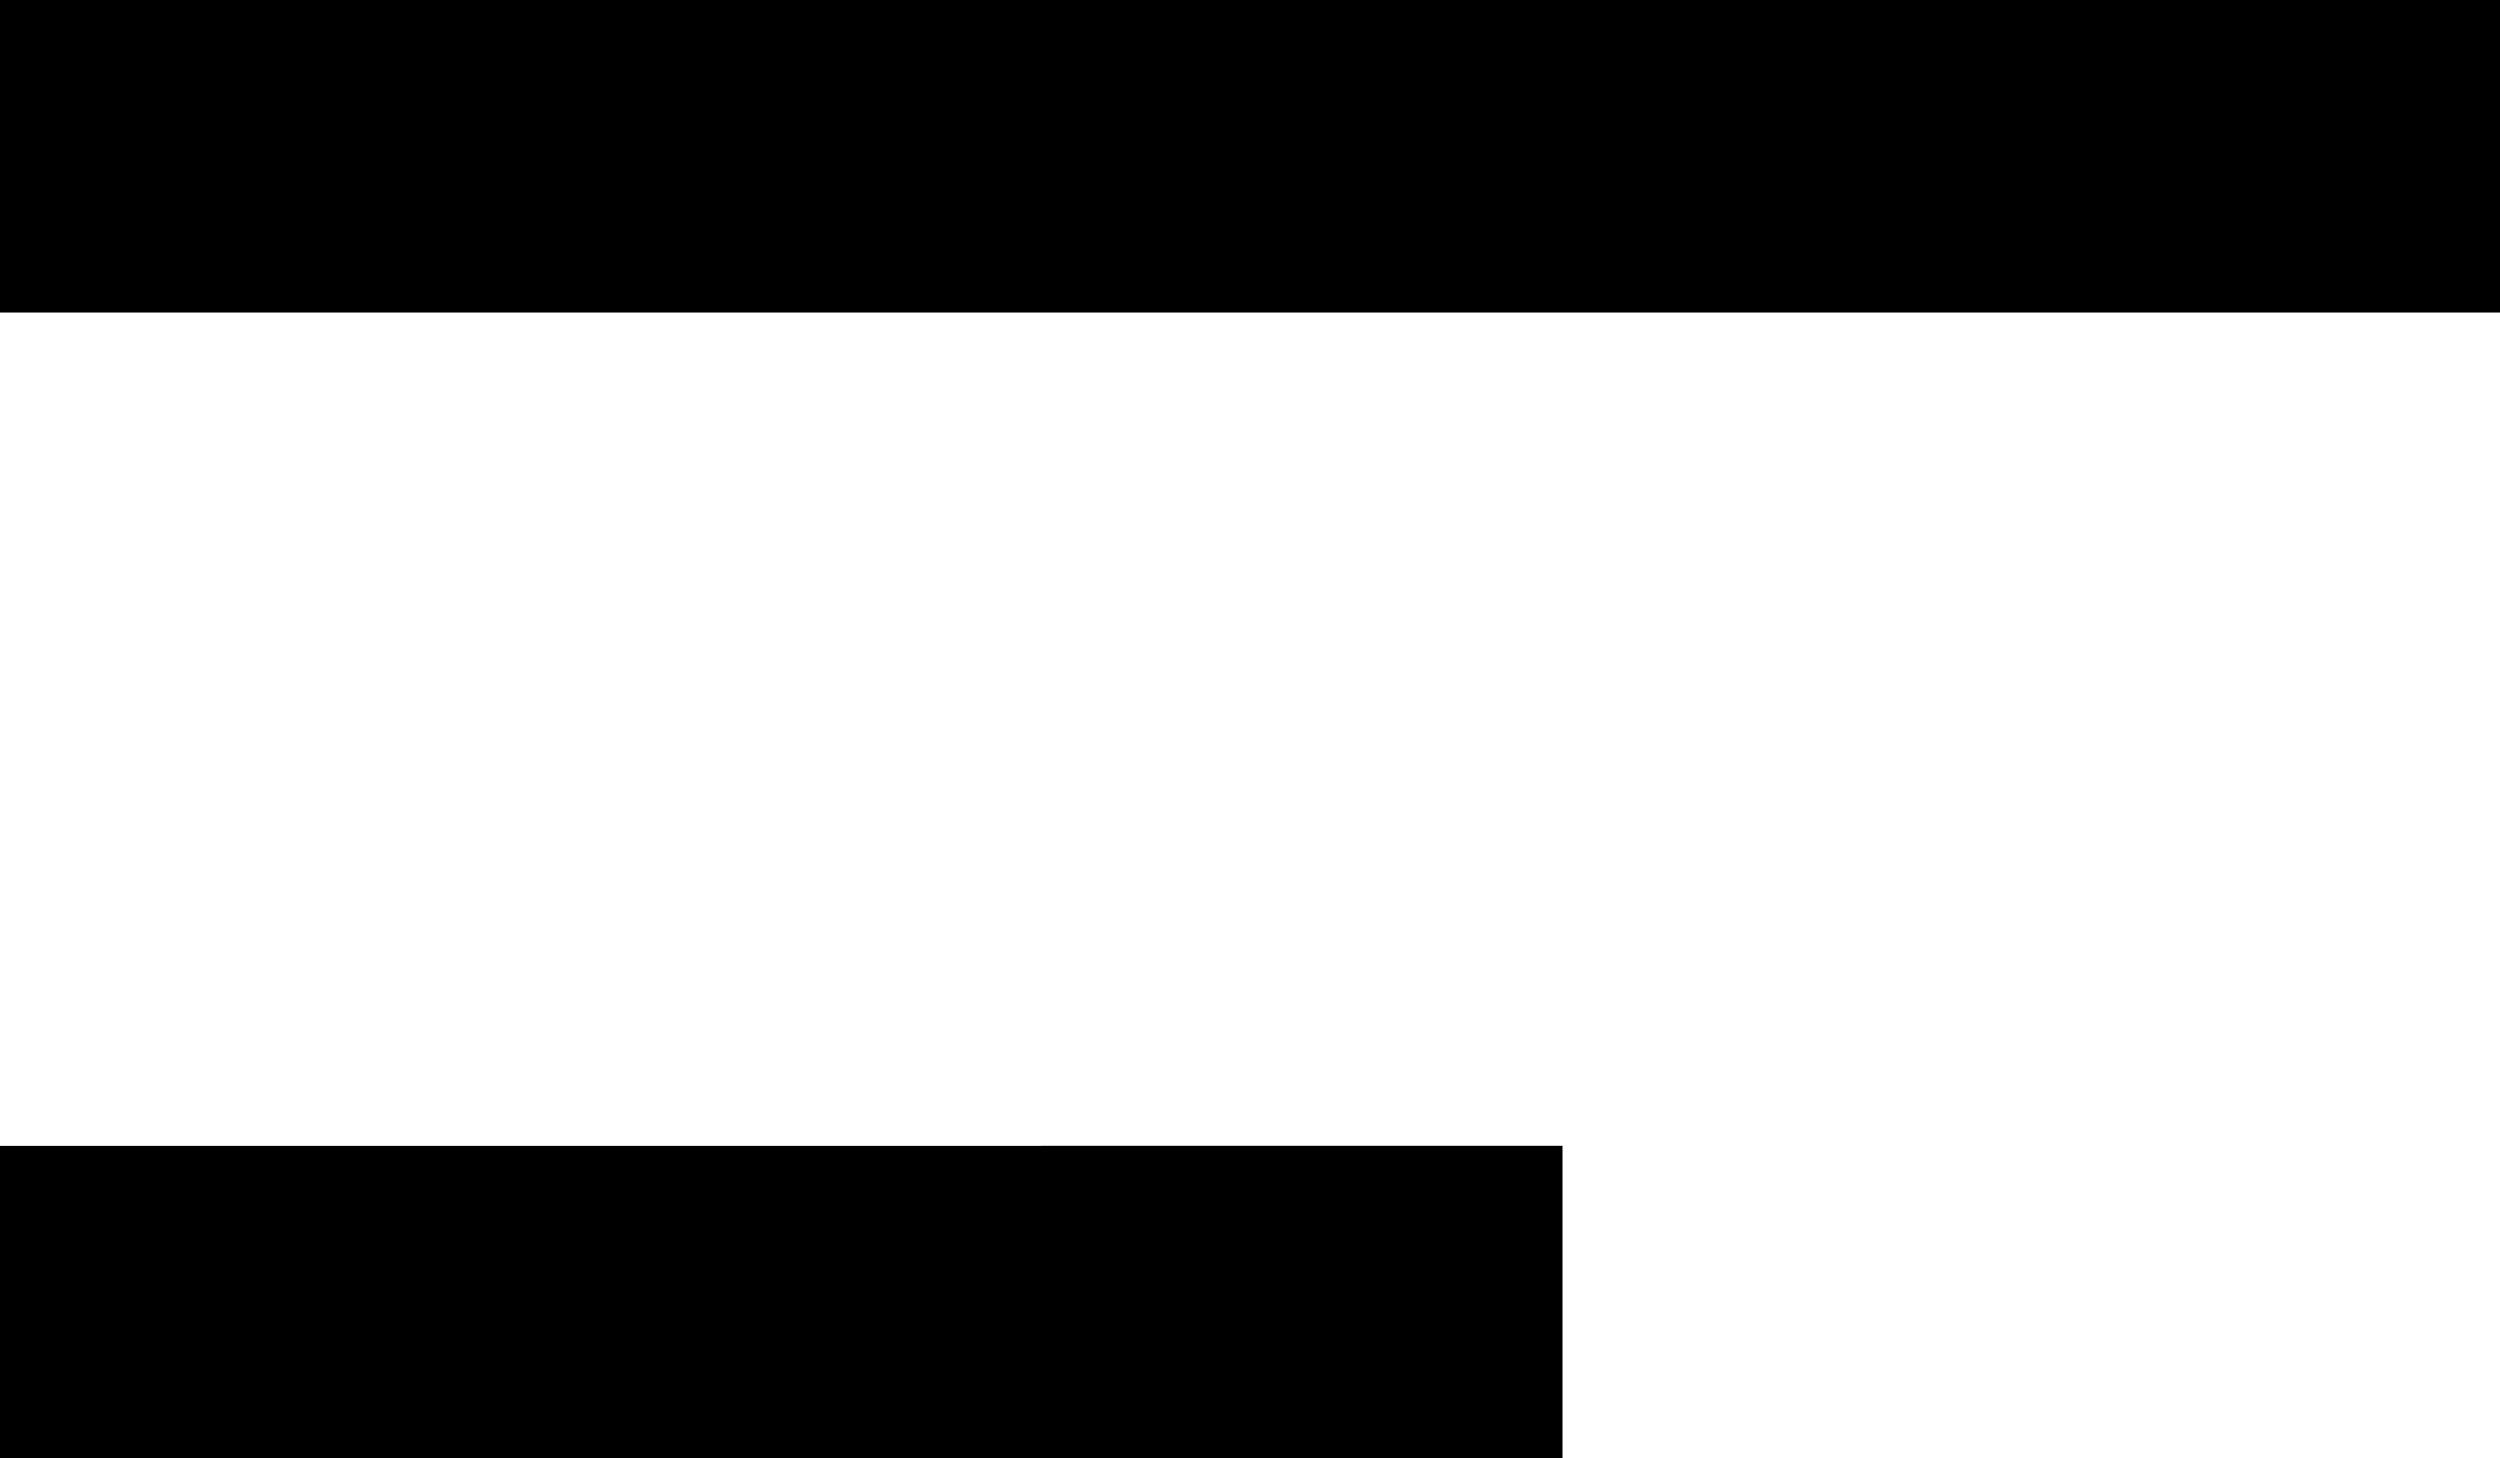
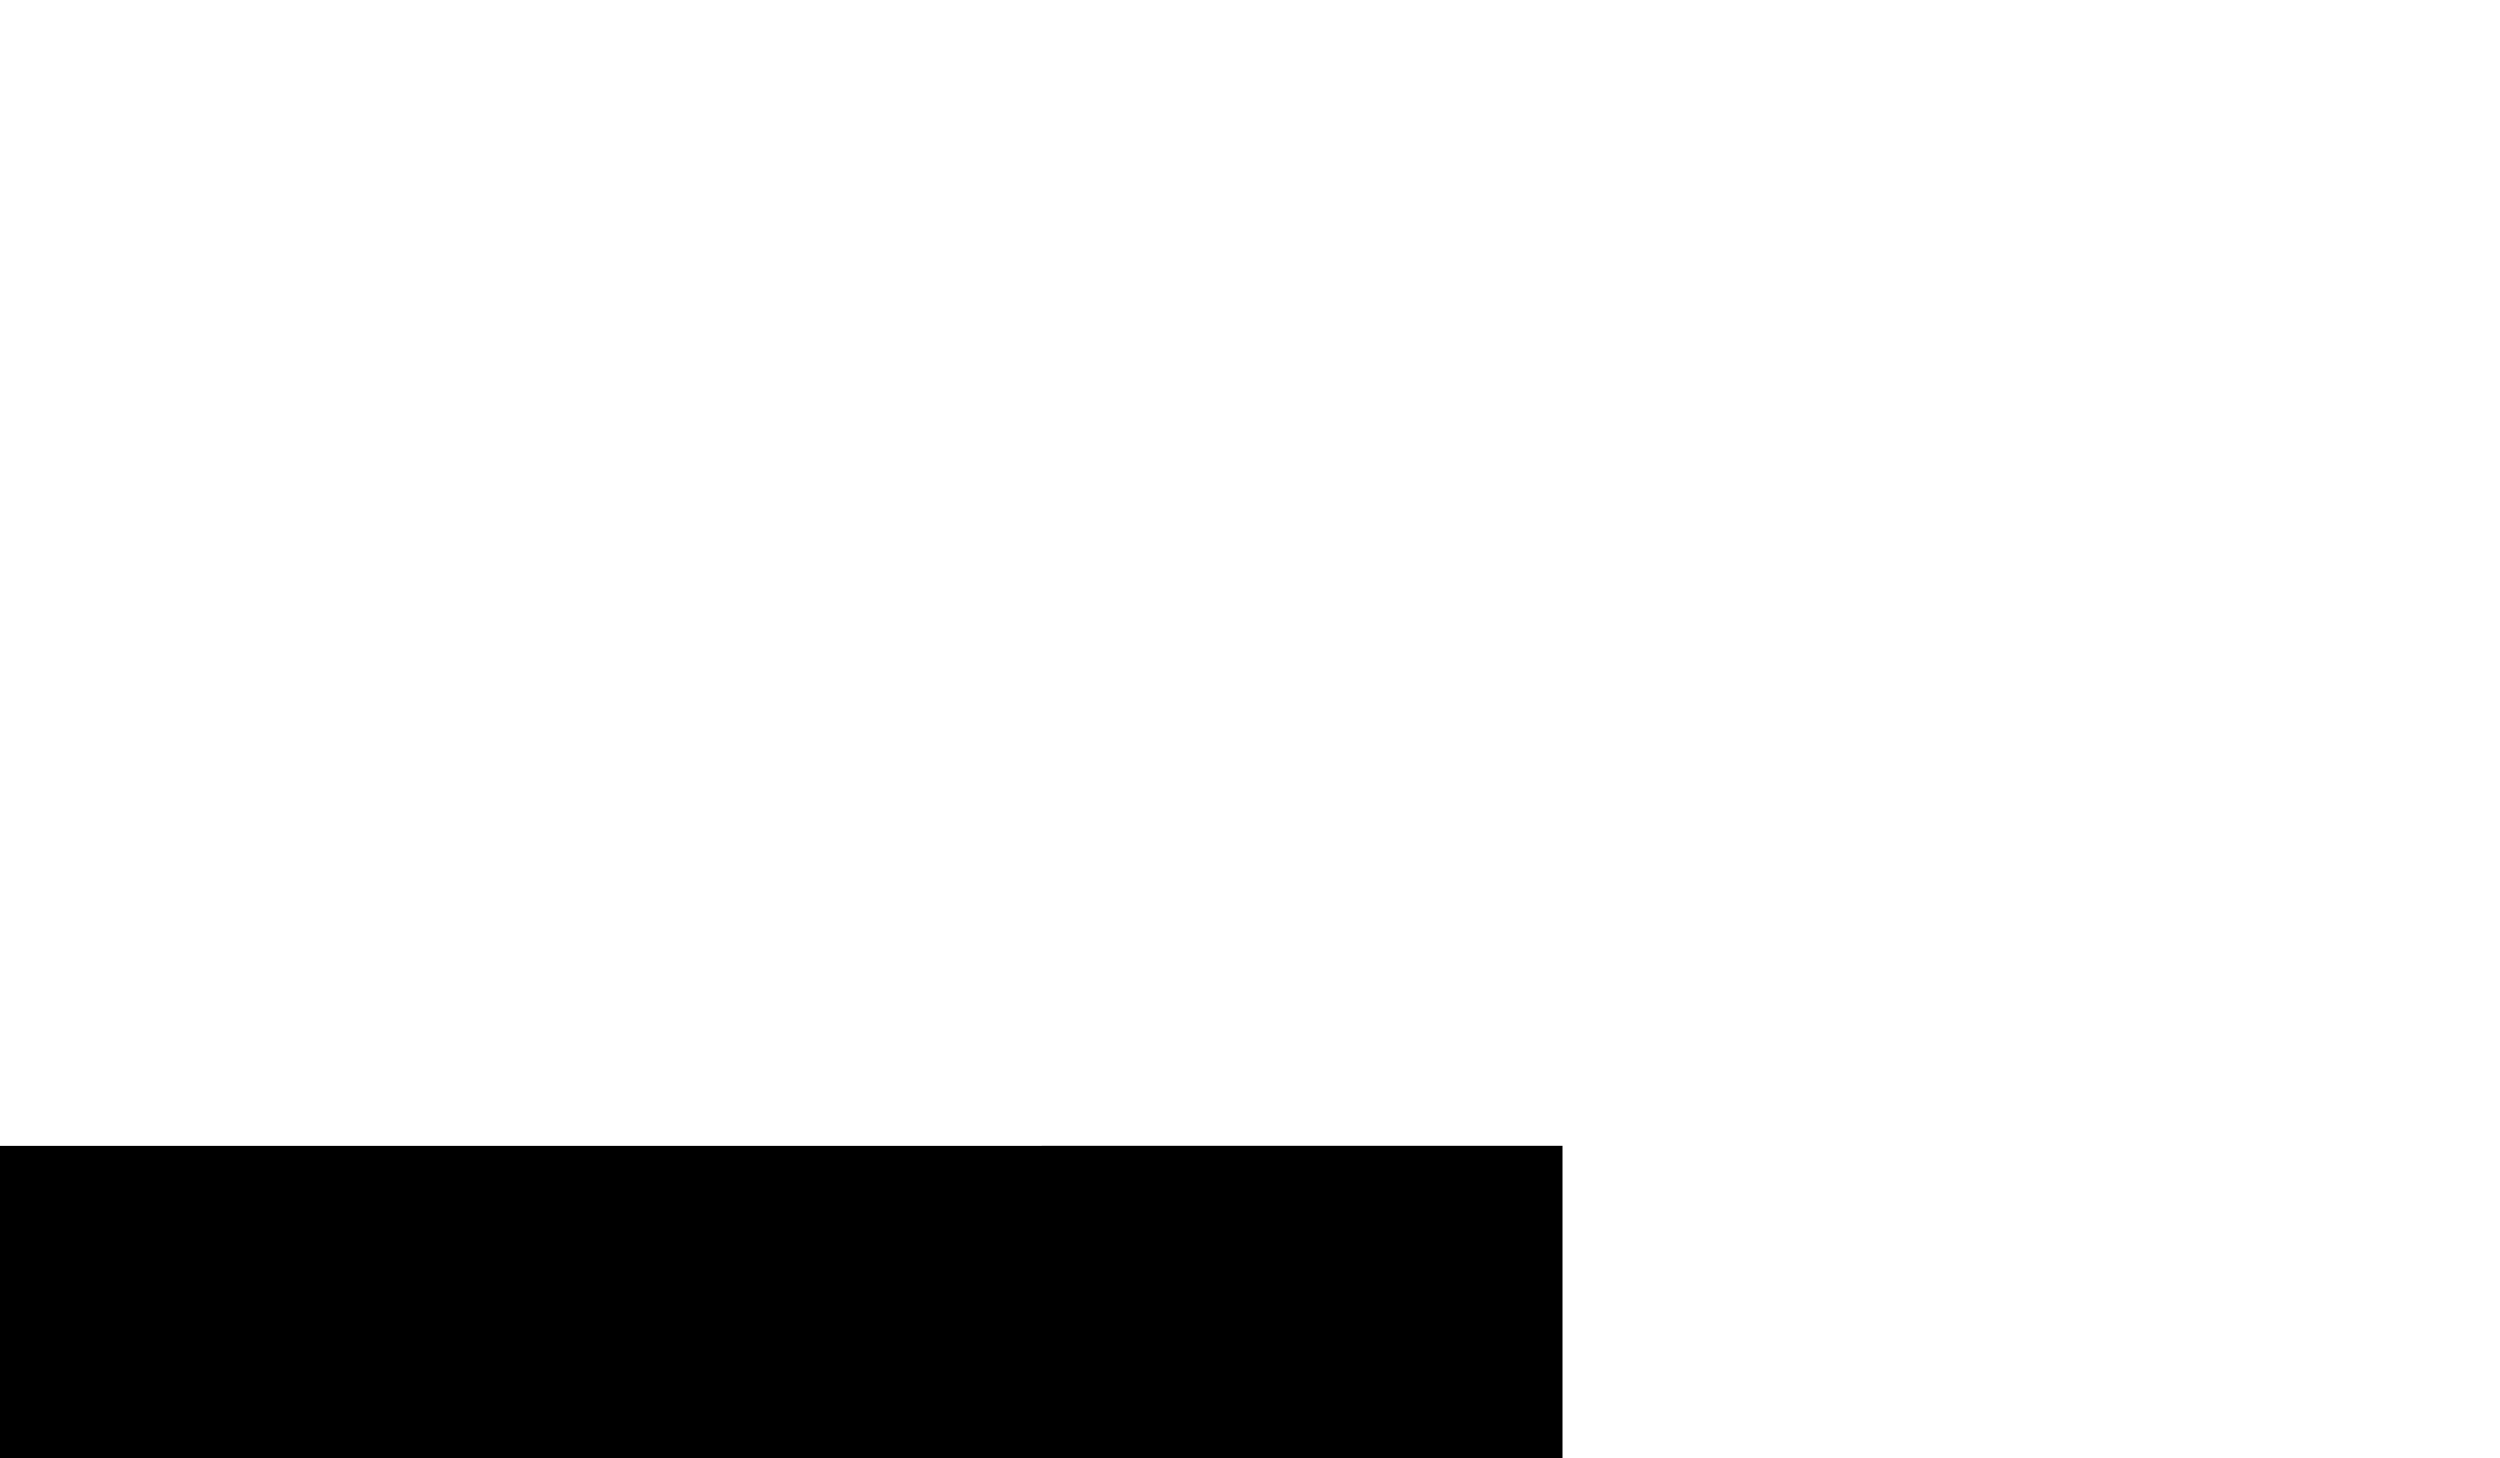
<svg xmlns="http://www.w3.org/2000/svg" width="24" height="14" viewBox="0 0 24 14" fill="none">
-   <rect width="3" height="24" transform="matrix(-4.37114e-08 1 -1 2.65369e-06 24 0)" fill="black" />
  <rect width="3" height="15" transform="matrix(-4.37114e-08 1 -1 2.65369e-06 15 11)" fill="black" />
</svg>